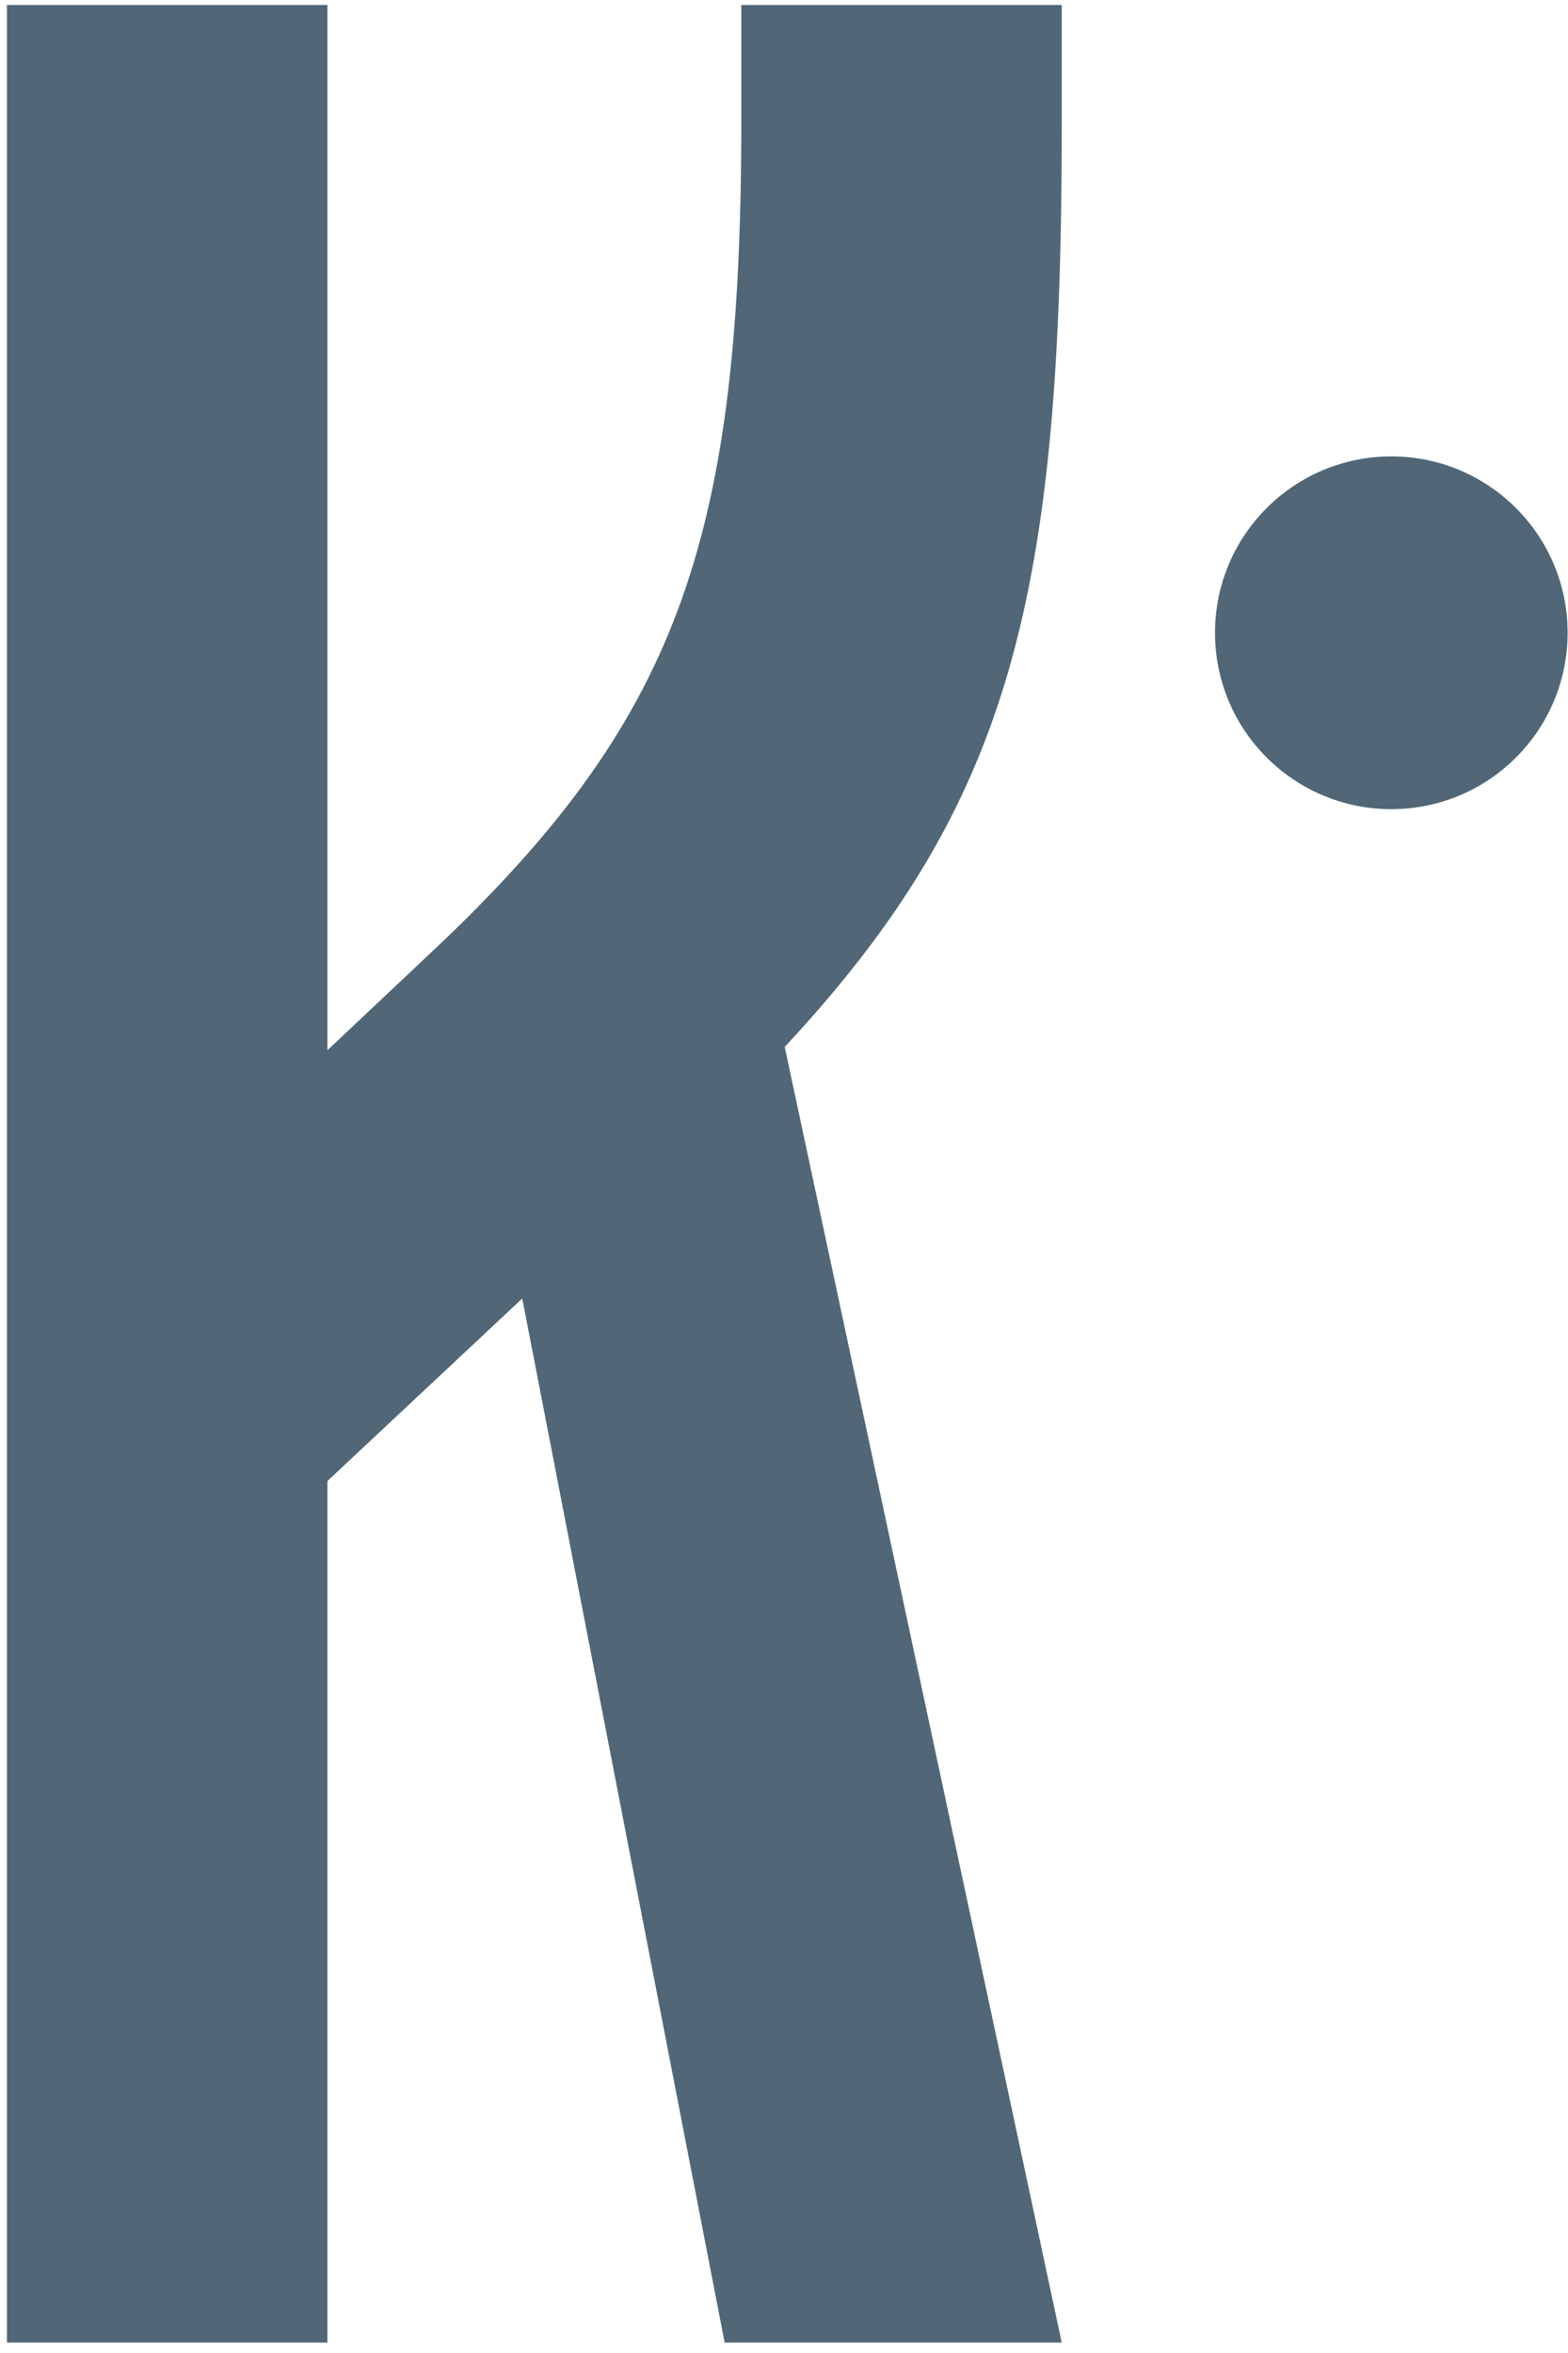
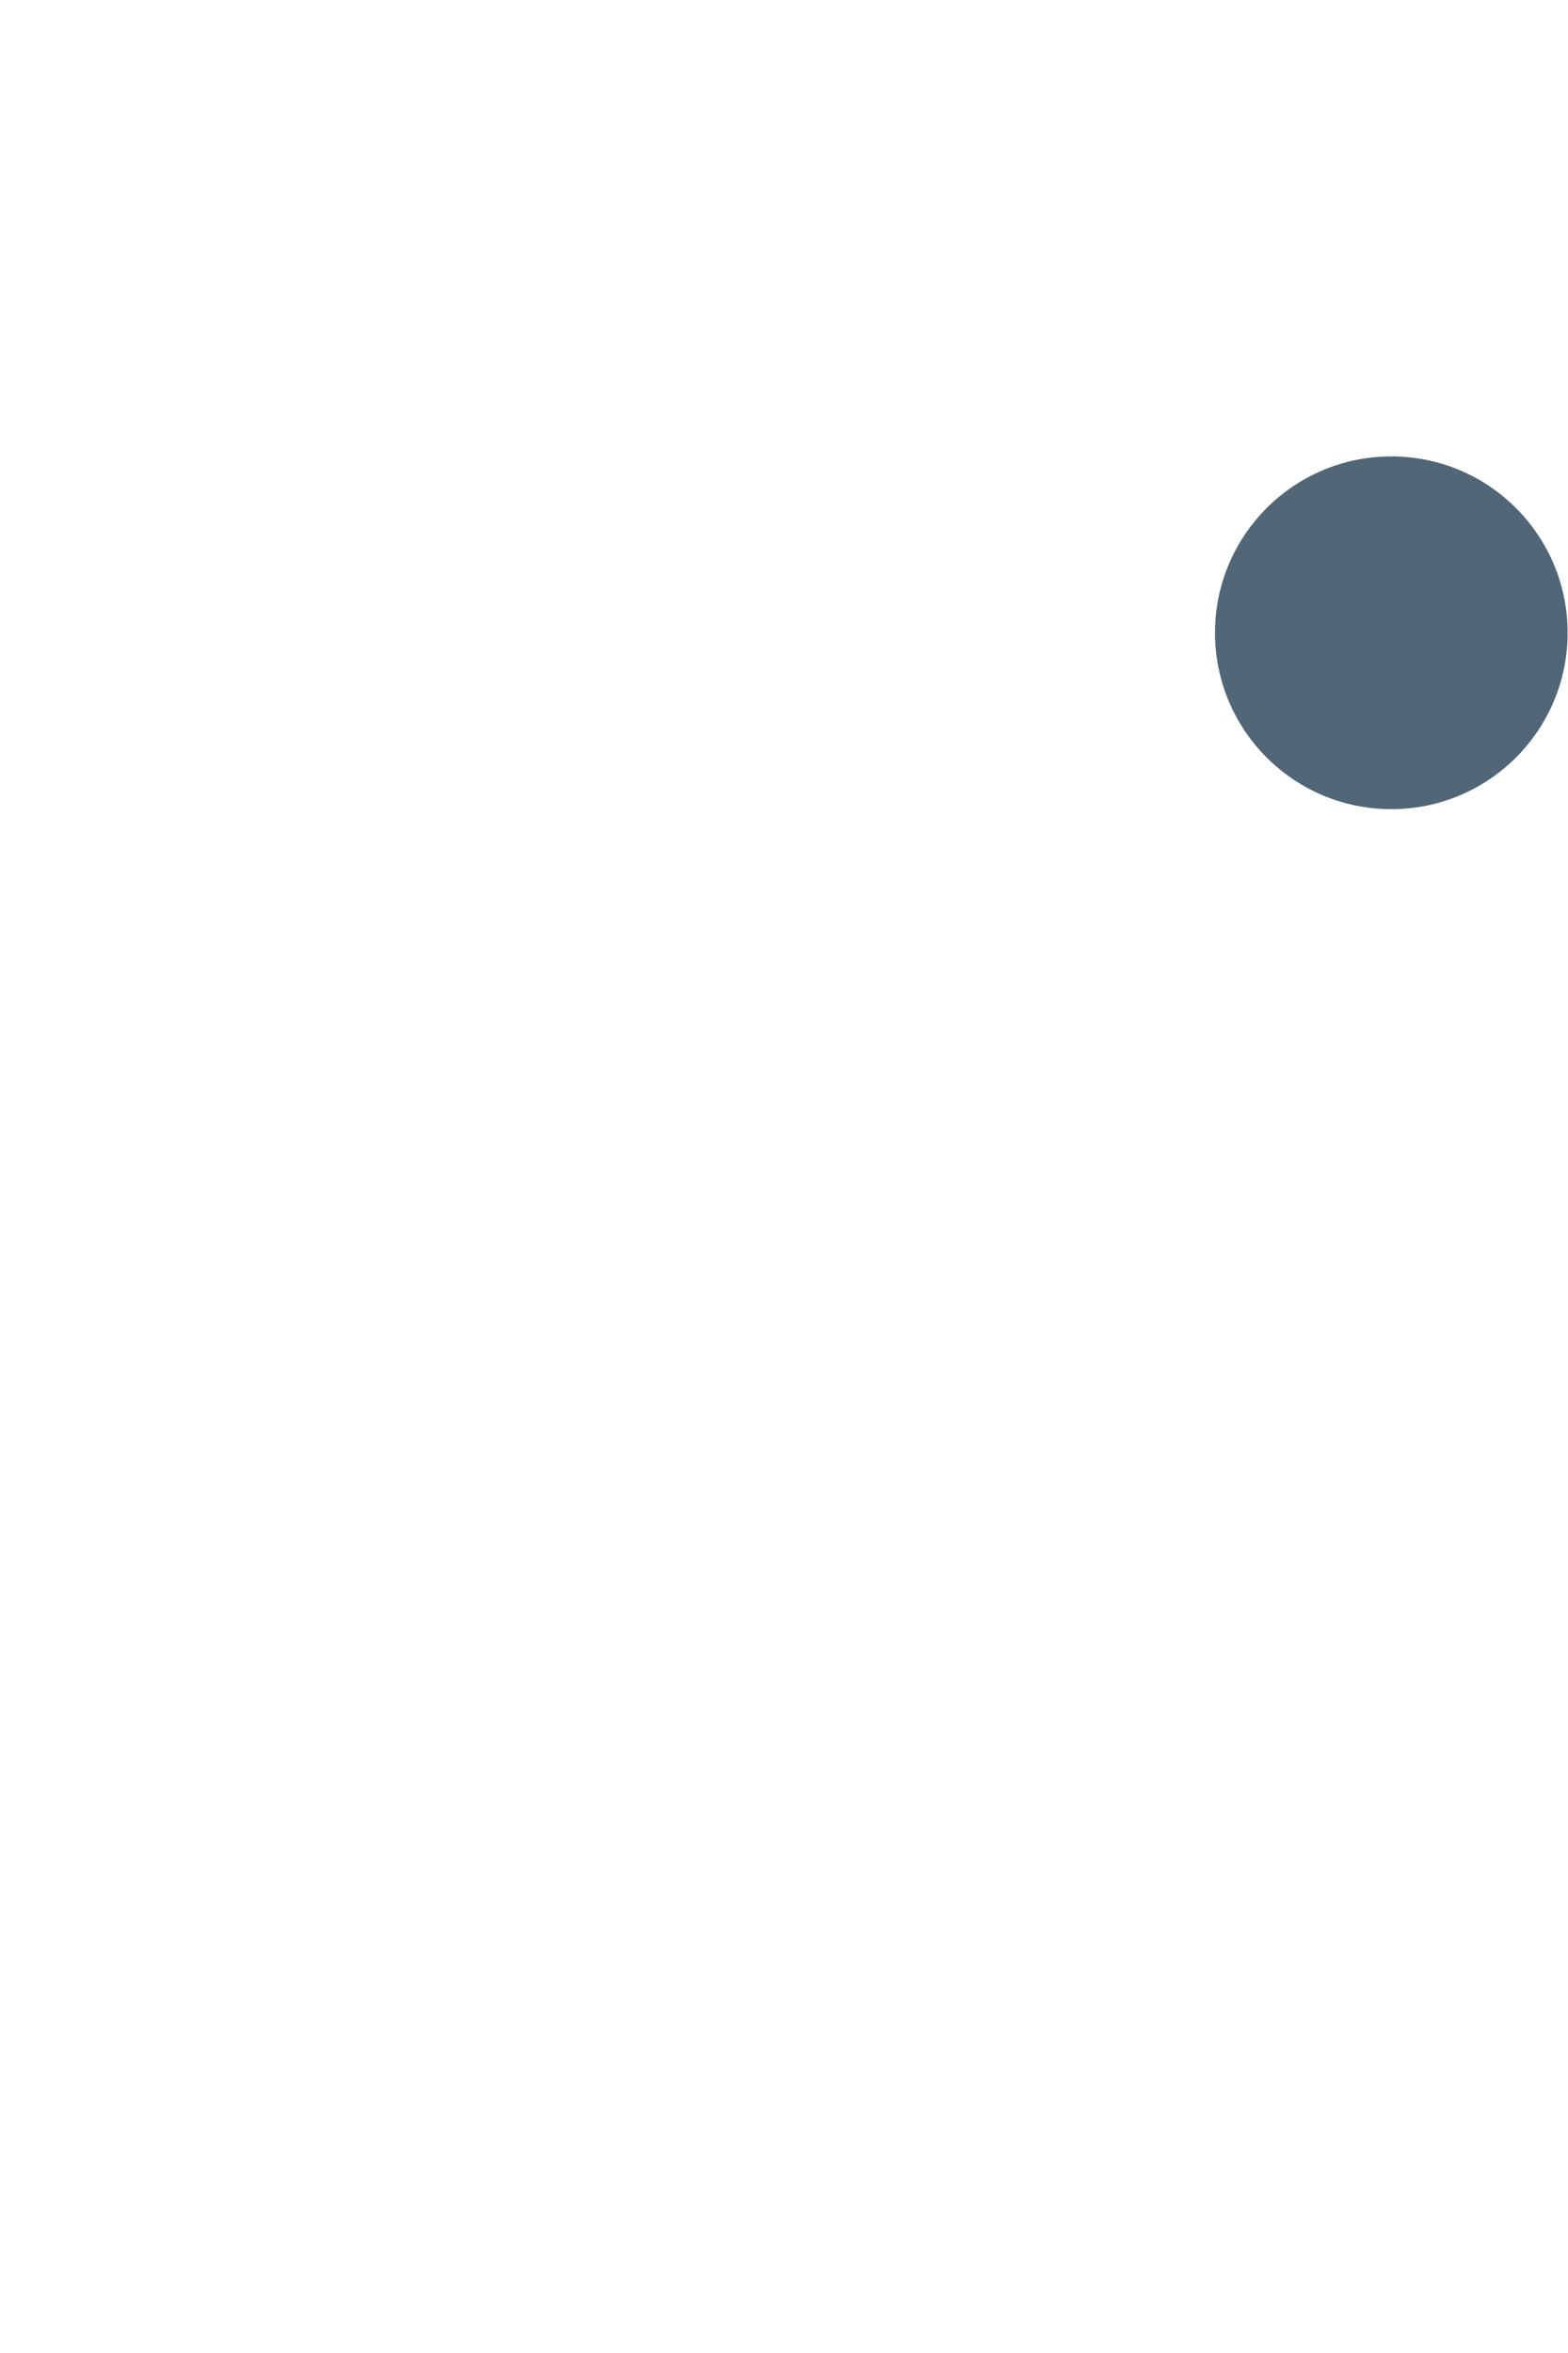
<svg xmlns="http://www.w3.org/2000/svg" width="82px" height="123px" viewBox="0 0 82 123" version="1.1">
  <title>k-beige</title>
  <g id="Page-1" stroke="none" stroke-width="1" fill="none" fill-rule="evenodd">
    <g id="k-beige" transform="translate(0.364, 0.263)" fill="#516777" fill-rule="nonzero">
-       <path d="M16.758,54.639 L22.867,48.879 C35.262,37.008 38.404,27.582 38.404,5.936 L38.404,0 L55.161,0 L55.161,6.286 C55.161,30.898 52.543,41.721 40.673,54.465 L55.161,122.193 L37.532,122.193 L26.947,67.615 L16.758,77.156 L16.758,122.193 L0,122.193 L0,0 L16.758,0 L16.758,54.639" id="Fill-15" />
      <path d="M81.616,32.815 C81.616,37.907 77.489,42.035 72.396,42.035 C67.304,42.035 63.176,37.907 63.176,32.815 C63.176,27.723 67.304,23.595 72.396,23.595 C77.489,23.595 81.616,27.723 81.616,32.815" id="Fill-16" />
    </g>
  </g>
</svg>